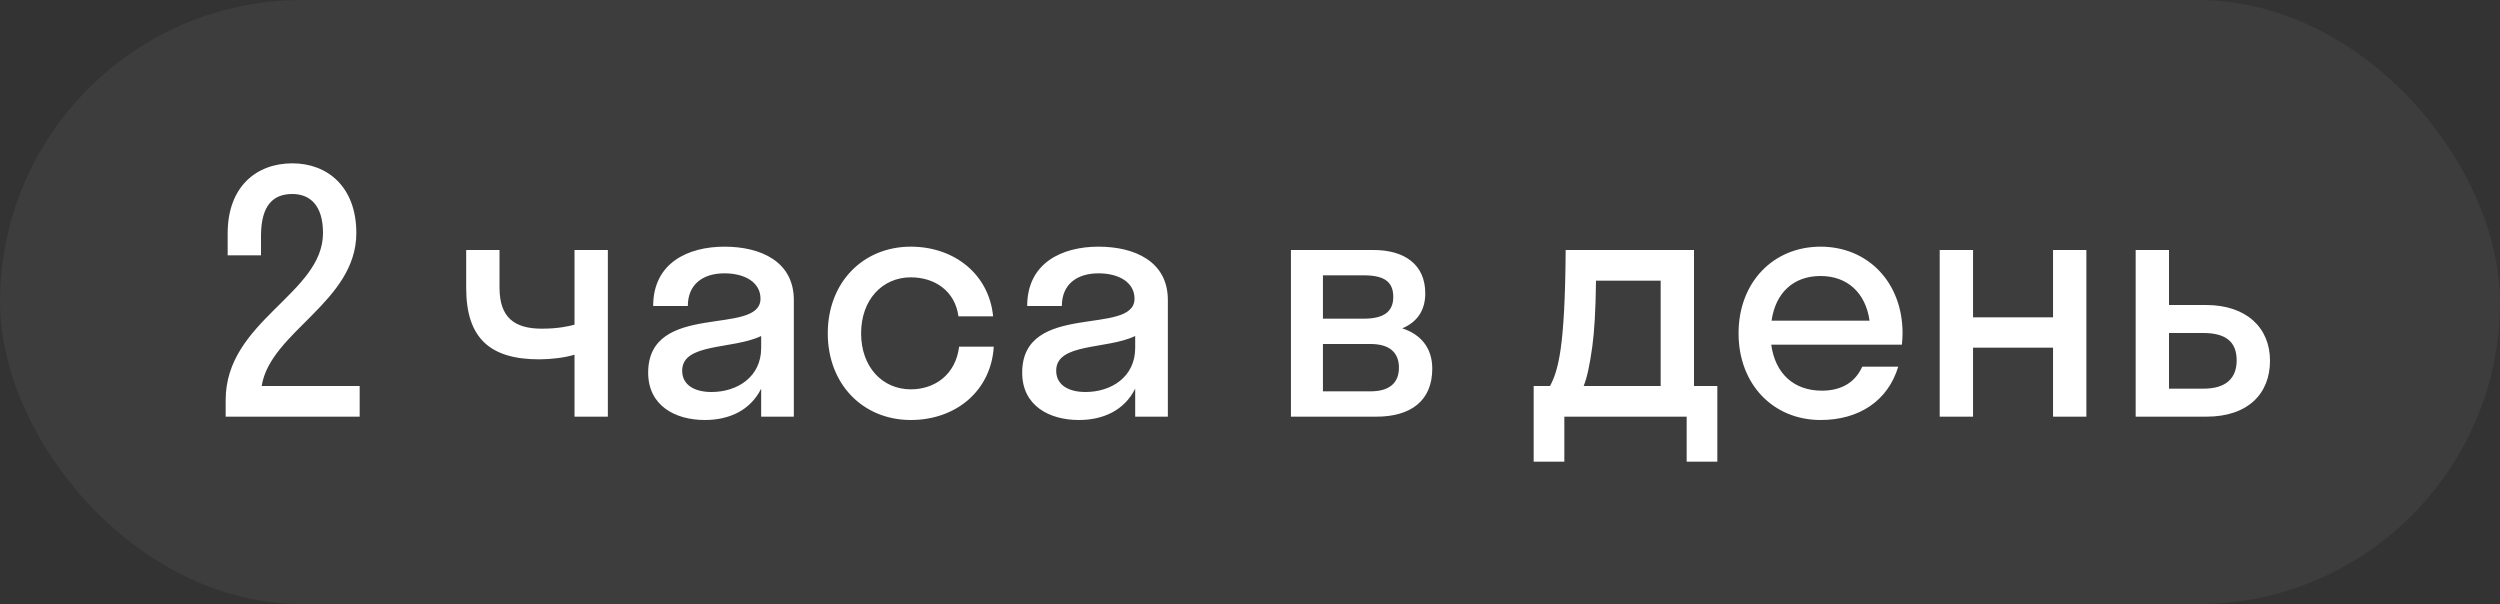
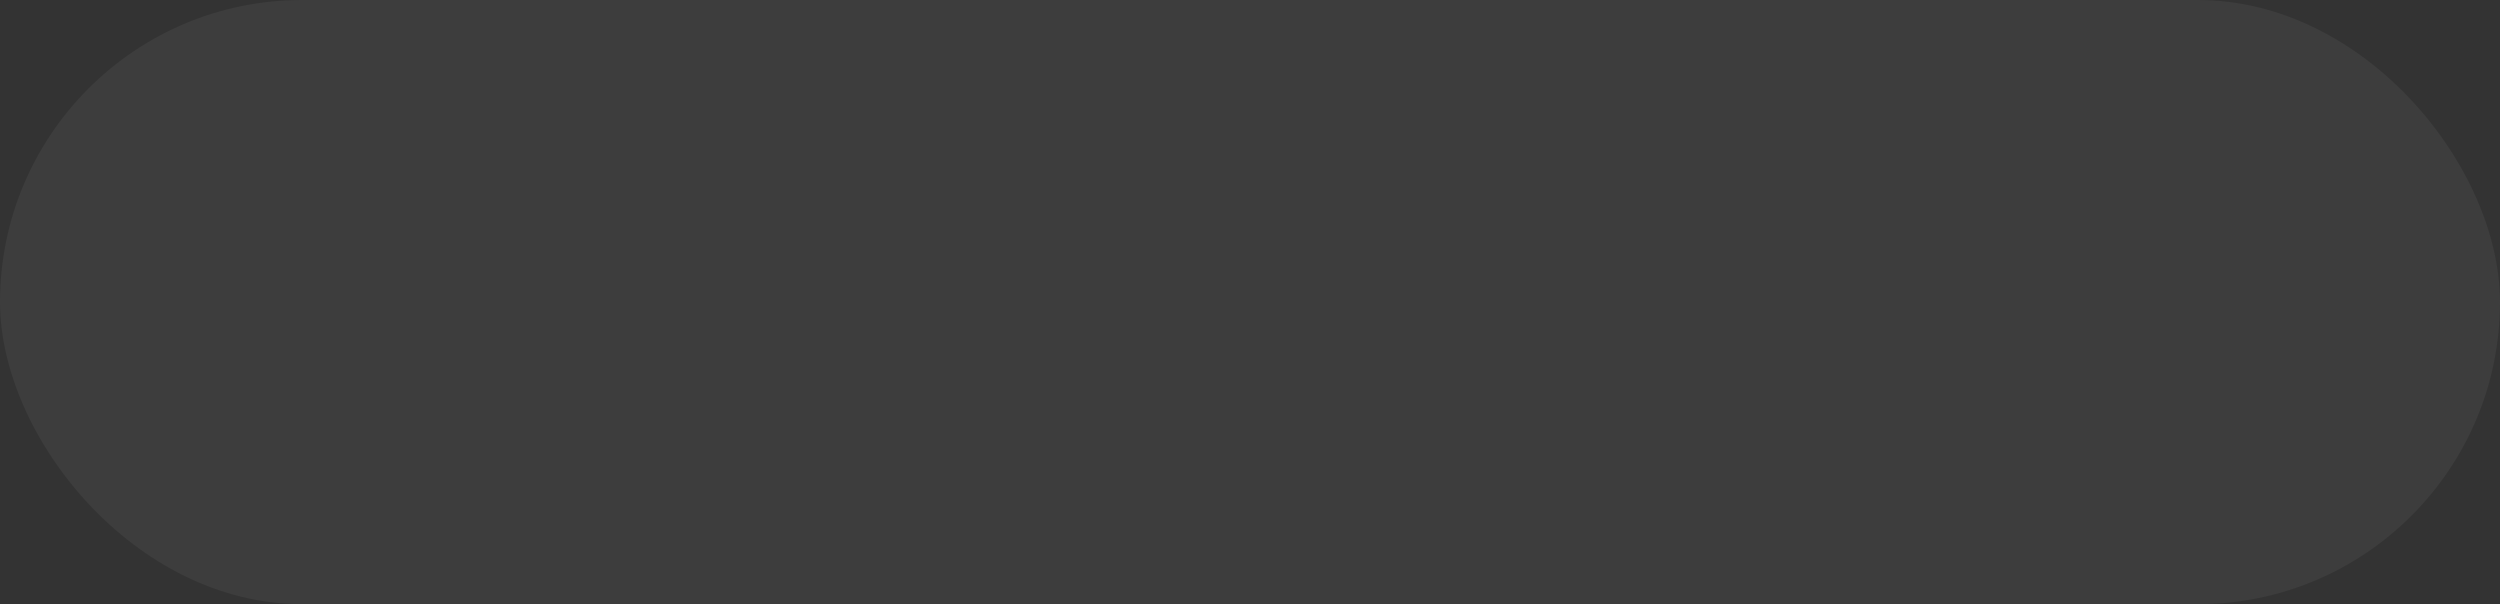
<svg xmlns="http://www.w3.org/2000/svg" width="120" height="29" viewBox="0 0 120 29" fill="none">
  <rect x="0" y="0" width="120" height="29" fill="#333333" stroke="none" />
  <rect width="120" height="29" rx="14.5" fill="white" fill-opacity="0.05" />
-   <path d="M17.104 11.184C17.104 14.496 12.976 15.92 12.56 18.528H17.264V20H10.832V19.2C10.832 15.392 15.504 14.112 15.504 11.184C15.504 9.856 14.88 9.312 14.032 9.312C13.136 9.312 12.528 9.824 12.528 11.328V12.256H10.928V11.2C10.928 8.96 12.304 7.84 14.032 7.84C15.728 7.84 17.104 8.976 17.104 11.184ZM27.577 15.584V12H29.177V20H27.577V17.024C27.129 17.168 26.441 17.248 25.881 17.248C23.529 17.248 22.377 16.24 22.377 13.824V12H23.977V13.808C23.977 15.248 24.697 15.776 26.009 15.776C26.793 15.776 27.273 15.664 27.577 15.584ZM33.832 20.16C32.408 20.16 31.112 19.472 31.112 17.888C31.112 14.432 36.504 16.16 36.504 14.336C36.504 13.552 35.752 13.12 34.776 13.12C33.736 13.12 33.016 13.648 33.016 14.688H31.352C31.352 12.624 33.016 11.84 34.776 11.84C36.504 11.84 38.104 12.544 38.104 14.4V20H36.536V18.656C36.008 19.712 34.984 20.16 33.832 20.16ZM32.744 17.792C32.744 18.48 33.336 18.816 34.152 18.816C35.384 18.816 36.536 18.096 36.536 16.704V16.128C35.176 16.784 32.744 16.448 32.744 17.792ZM46.005 15.184C45.845 13.968 44.869 13.312 43.717 13.312C42.357 13.312 41.333 14.384 41.333 16C41.333 17.616 42.357 18.688 43.717 18.688C44.885 18.688 45.877 17.968 46.037 16.64H47.701C47.573 18.752 45.893 20.16 43.717 20.16C41.429 20.16 39.733 18.448 39.733 16C39.733 13.552 41.429 11.84 43.717 11.84C45.829 11.84 47.477 13.184 47.669 15.184H46.005ZM51.785 20.16C50.361 20.16 49.065 19.472 49.065 17.888C49.065 14.432 54.457 16.16 54.457 14.336C54.457 13.552 53.705 13.12 52.729 13.12C51.689 13.12 50.969 13.648 50.969 14.688H49.305C49.305 12.624 50.969 11.84 52.729 11.84C54.457 11.84 56.057 12.544 56.057 14.4V20H54.489V18.656C53.961 19.712 52.937 20.16 51.785 20.16ZM50.697 17.792C50.697 18.48 51.289 18.816 52.105 18.816C53.337 18.816 54.489 18.096 54.489 16.704V16.128C53.129 16.784 50.697 16.448 50.697 17.792ZM61.965 20V12H65.933C67.405 12 68.413 12.688 68.413 14.08C68.413 14.928 67.997 15.472 67.309 15.76C68.189 16.048 68.749 16.688 68.749 17.696C68.749 19.232 67.725 20 66.061 20H61.965ZM65.469 13.216H63.501V15.296H65.469C66.461 15.296 66.877 14.928 66.877 14.256C66.877 13.536 66.461 13.216 65.469 13.216ZM65.789 16.512H63.501V18.784H65.789C66.685 18.784 67.149 18.384 67.149 17.648C67.149 16.912 66.685 16.512 65.789 16.512ZM73.616 18.528H74.4C74.8 17.776 75.12 16.688 75.152 12H81.312V18.528H82.432V22.16H80.96V20H75.088V22.16H73.616V18.528ZM76.432 16.624C76.304 17.552 76.176 18.128 76.016 18.528H79.712V13.472H76.608C76.592 14.912 76.528 15.904 76.432 16.624ZM91.291 16.544H85.019C85.211 17.936 86.107 18.752 87.451 18.752C88.427 18.752 89.067 18.32 89.387 17.6H91.115C90.619 19.248 89.227 20.16 87.387 20.16C85.115 20.16 83.451 18.448 83.451 16C83.451 13.552 85.115 11.84 87.387 11.84C89.659 11.84 91.323 13.552 91.323 16C91.323 16.192 91.307 16.368 91.291 16.544ZM87.387 13.248C86.091 13.248 85.227 14.048 85.035 15.392H89.739C89.547 14.048 88.667 13.248 87.387 13.248ZM94.706 20H93.106V12H94.706V15.232H98.546V12H100.146V20H98.546V16.688H94.706V20ZM108.96 17.312C108.96 18.896 107.904 20 105.904 20H102.512V12H104.112V14.64H105.888C107.824 14.64 108.96 15.728 108.96 17.312ZM105.76 15.984H104.112V18.656H105.76C106.848 18.656 107.36 18.16 107.36 17.296C107.36 16.416 106.848 15.984 105.76 15.984Z" fill="white" />
</svg>